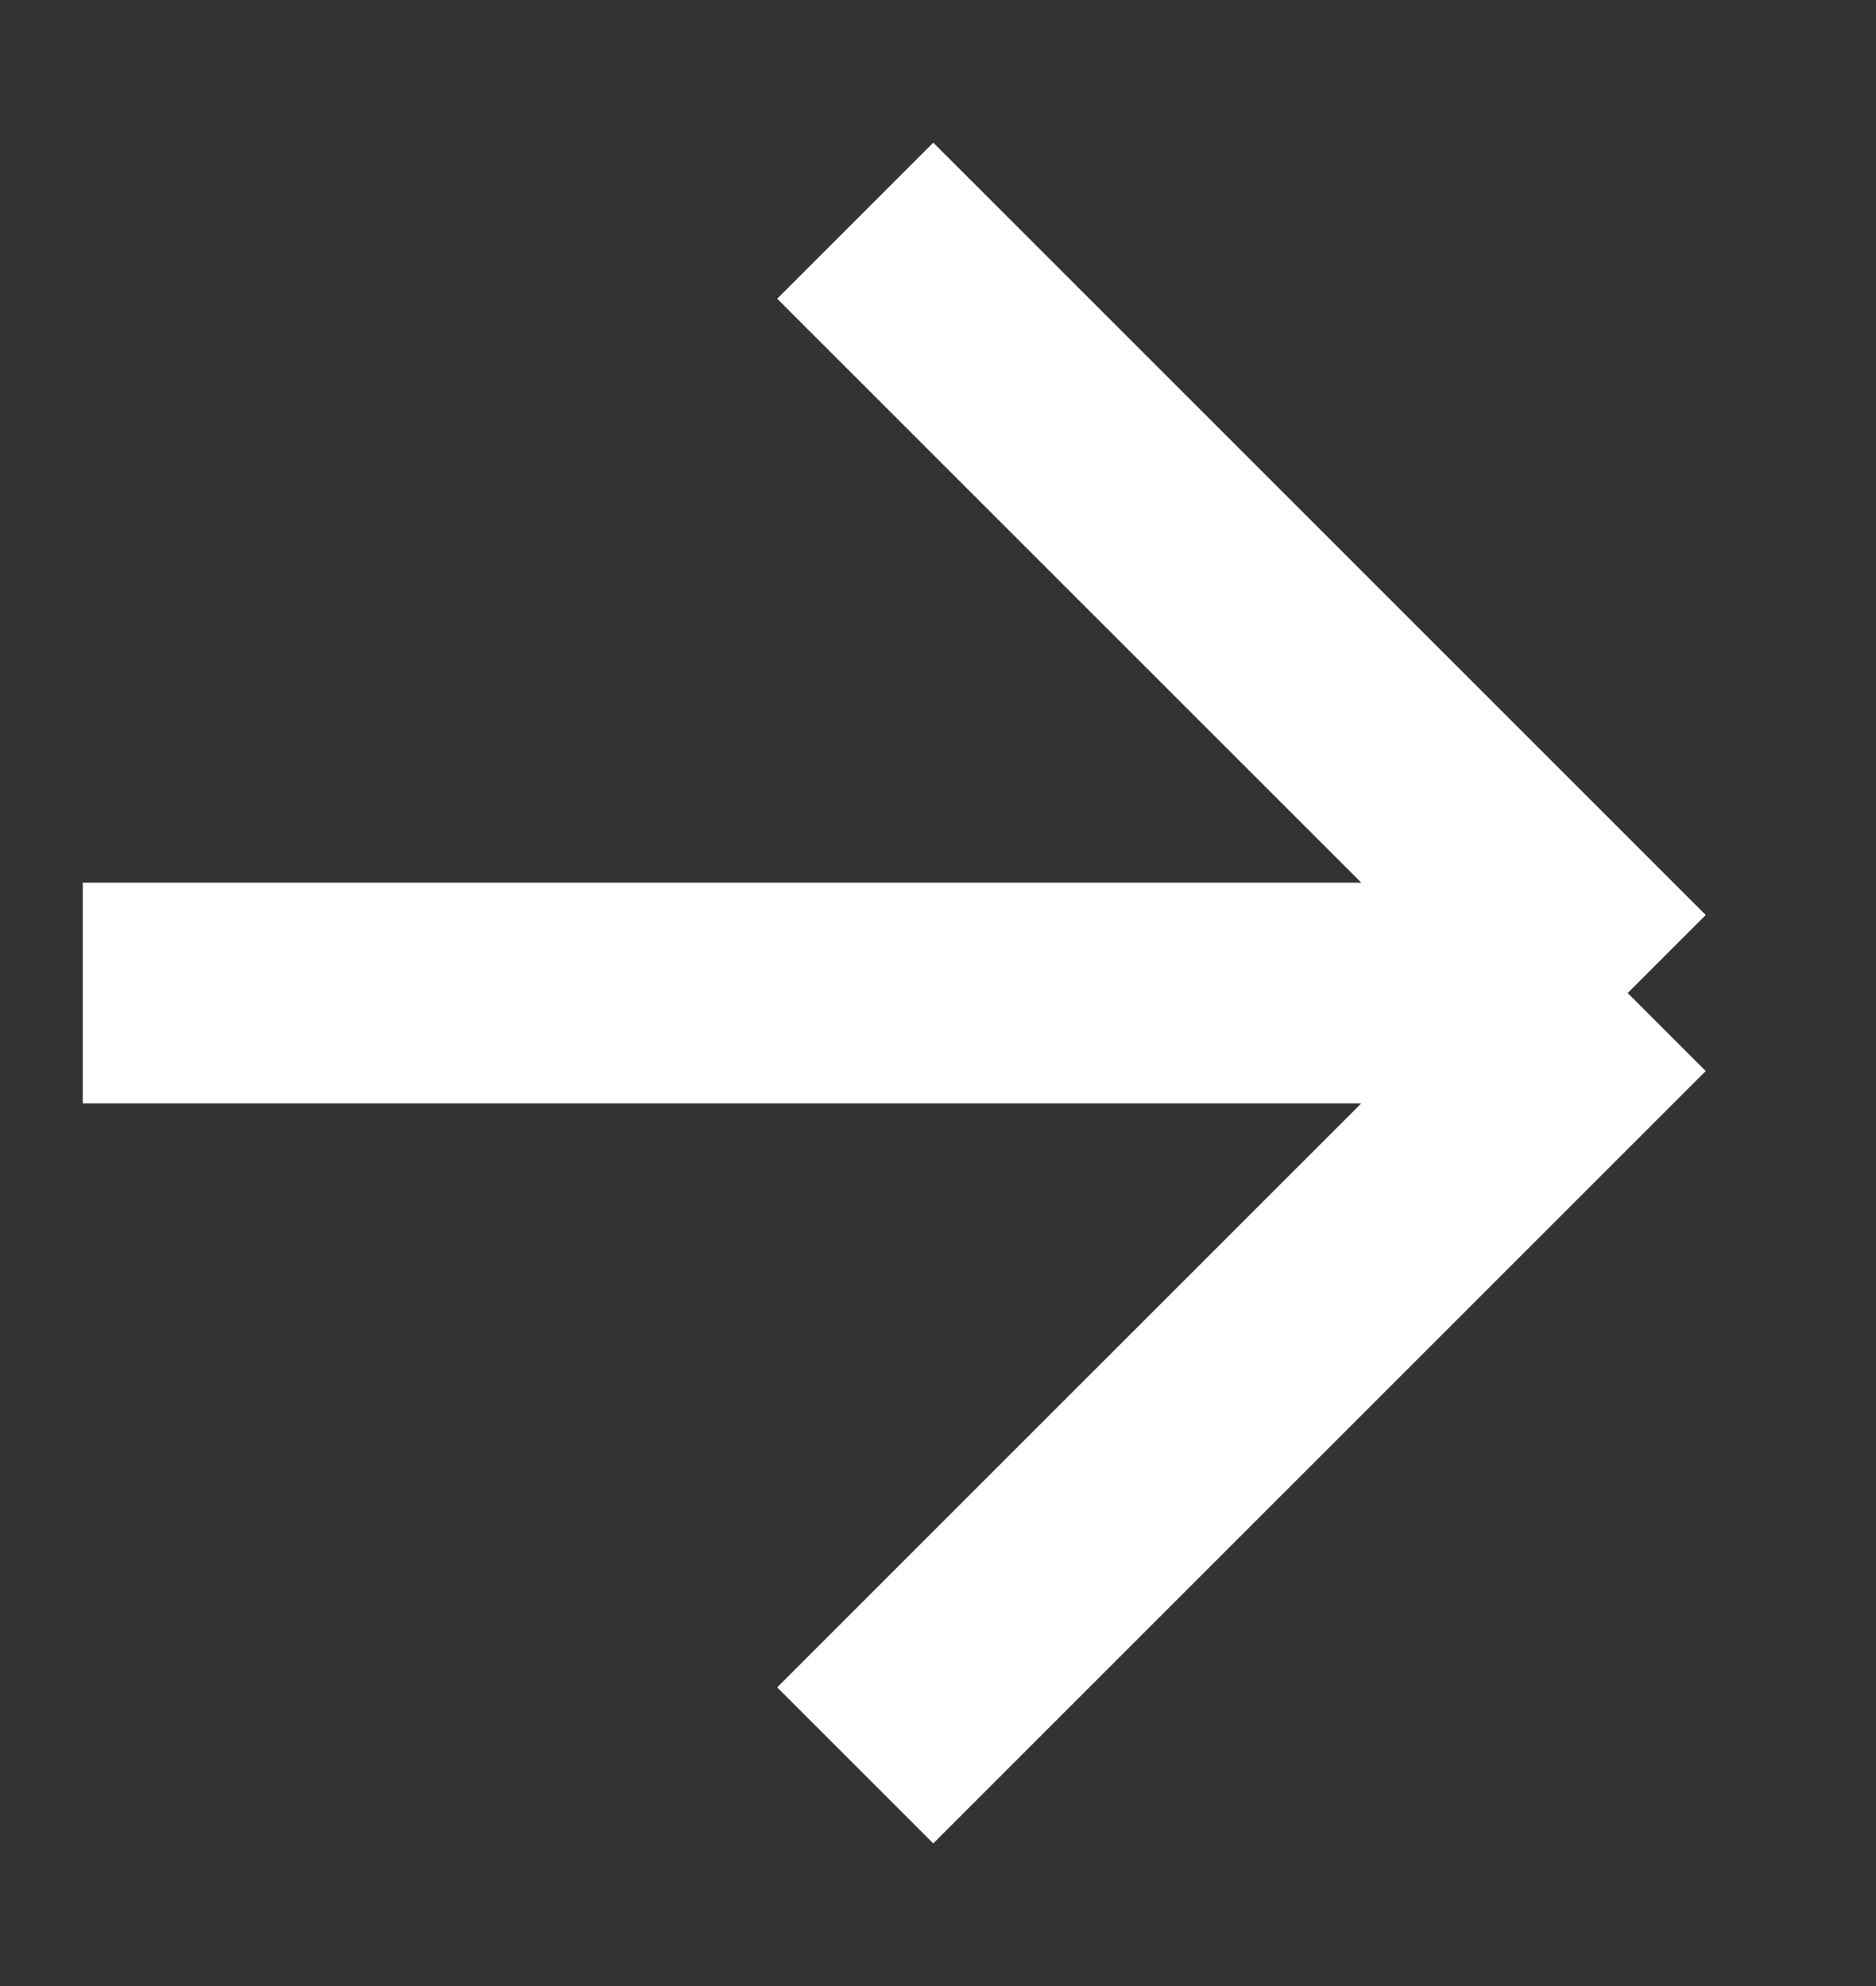
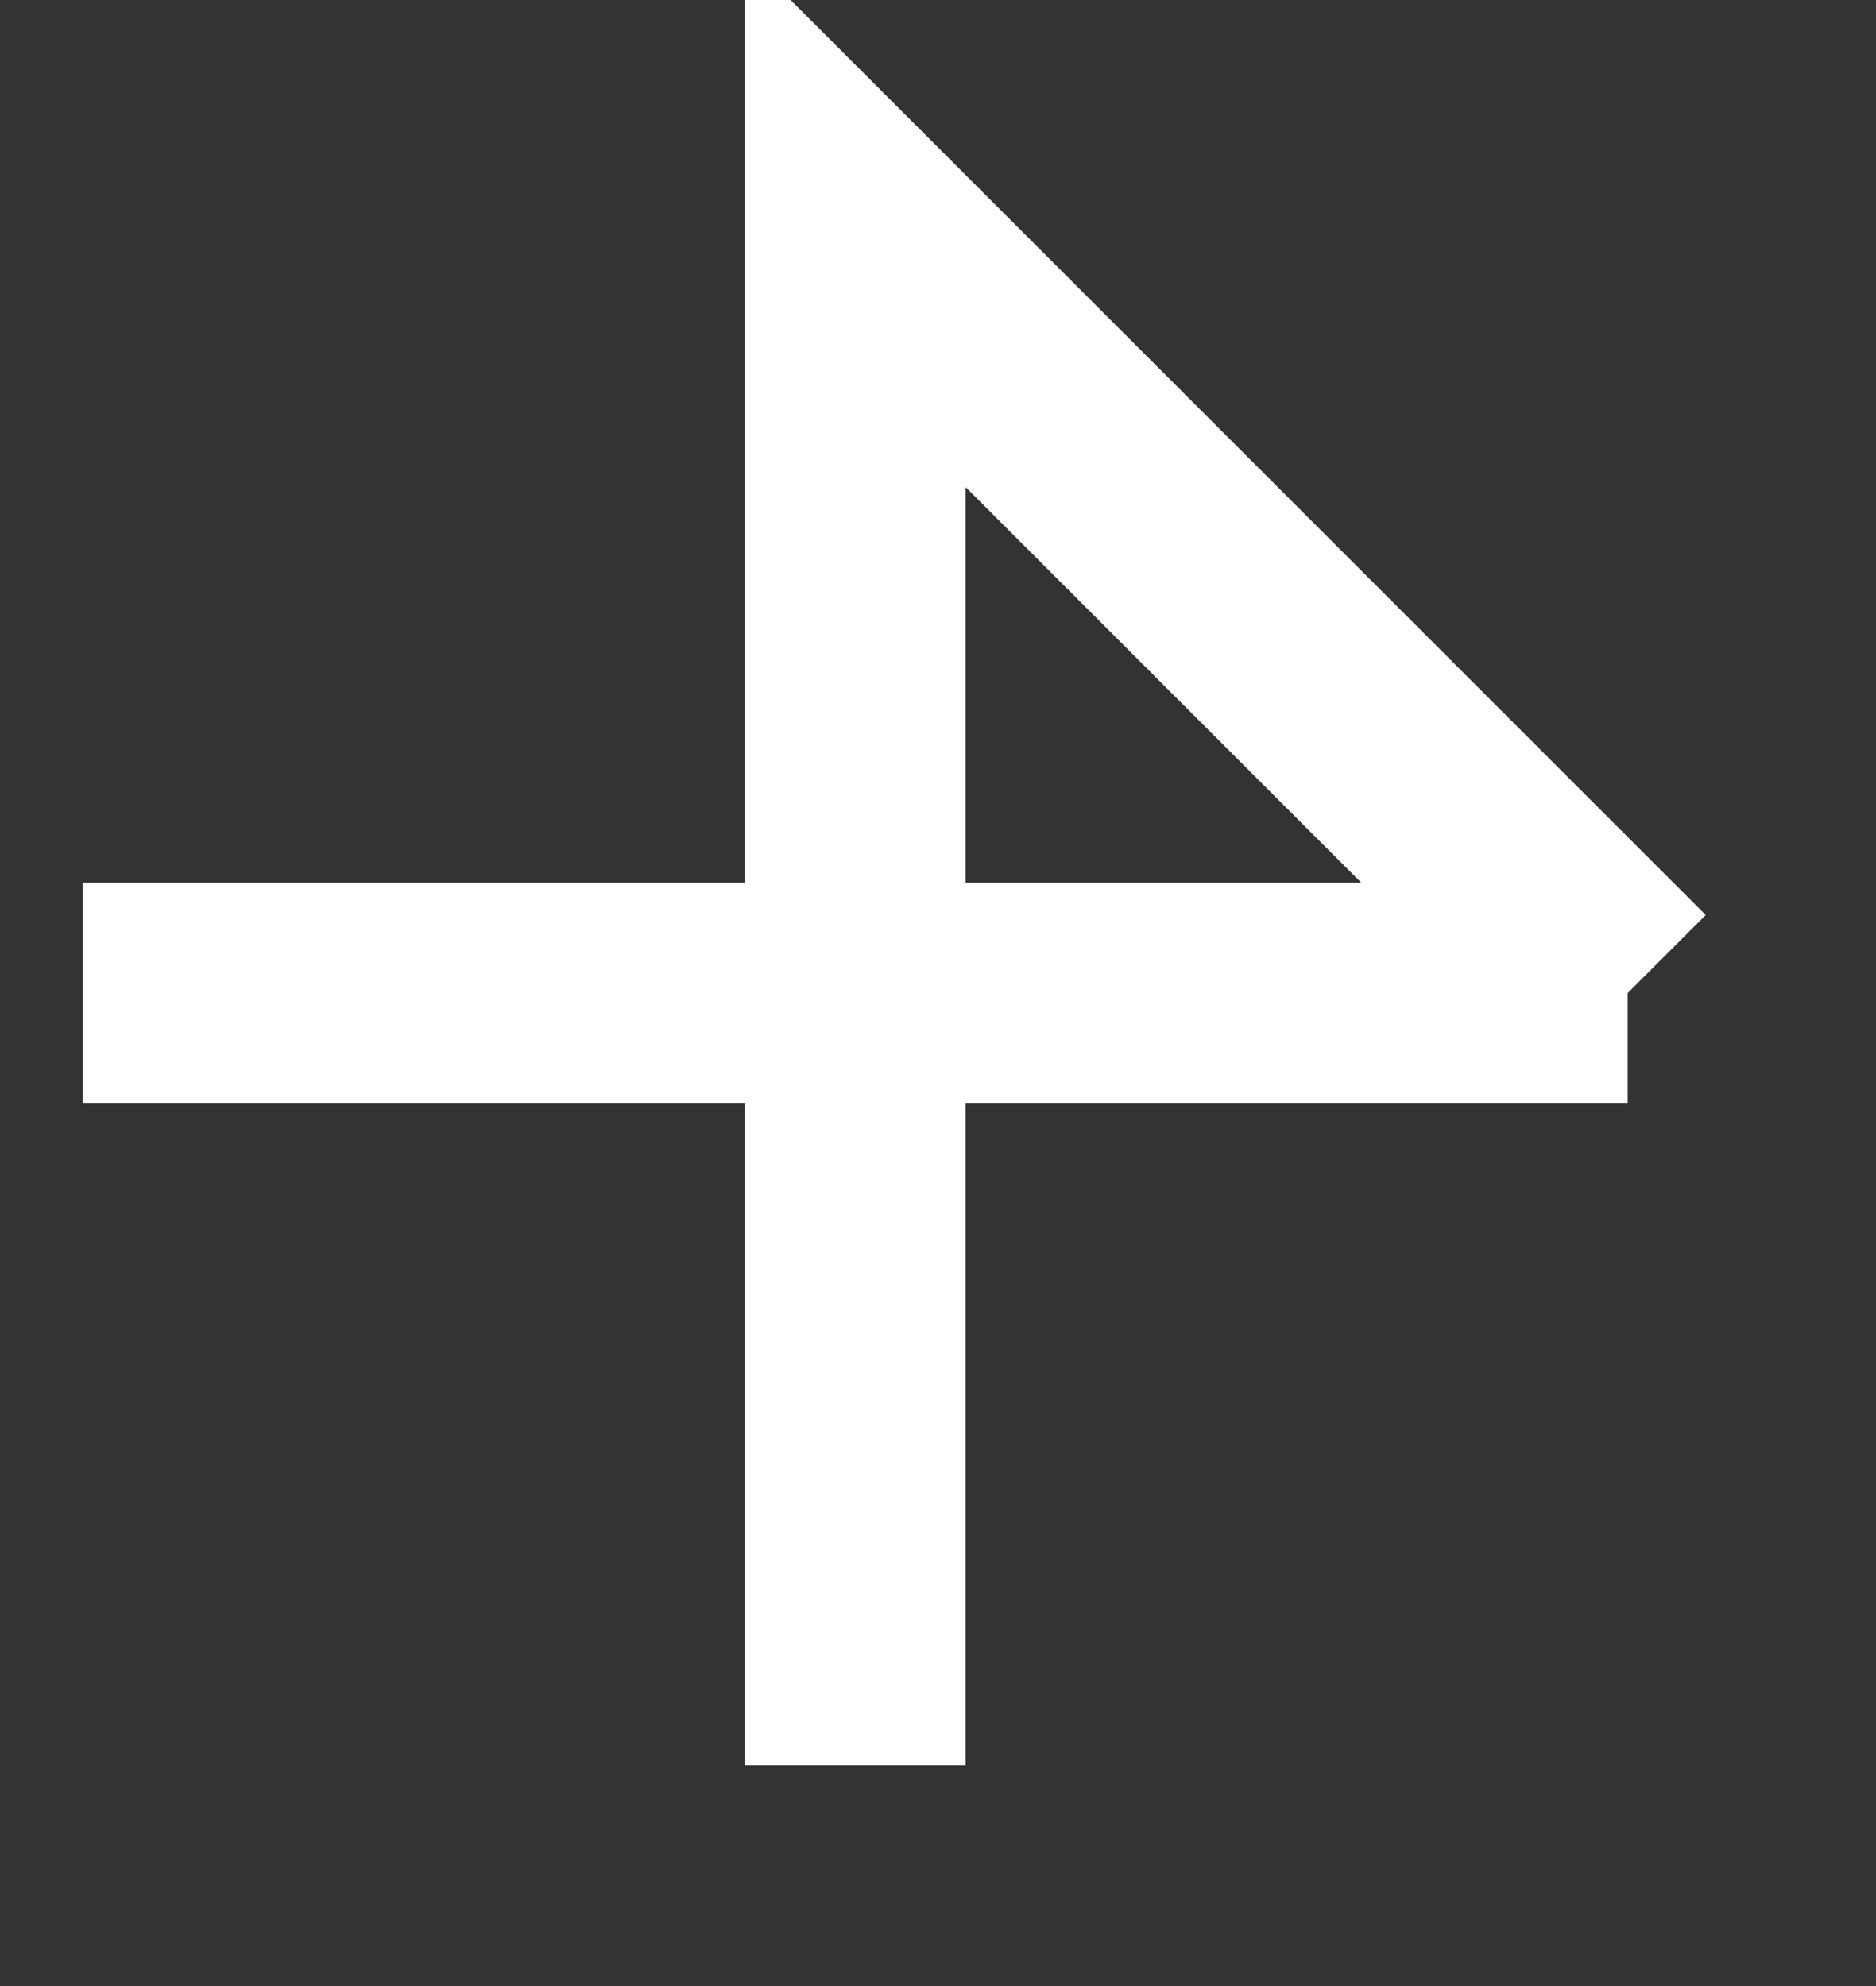
<svg xmlns="http://www.w3.org/2000/svg" width="17" height="18" viewBox="0 0 17 18" fill="none">
  <rect x="0" y="0" width="17" height="18" fill="#333333" stroke="none" />
-   <path d="M0.75 9L14.75 9M14.75 9L7.75 2M14.75 9L7.75 16" stroke="white" stroke-width="2" />
+   <path d="M0.75 9L14.75 9M14.75 9L7.75 2L7.75 16" stroke="white" stroke-width="2" />
</svg>